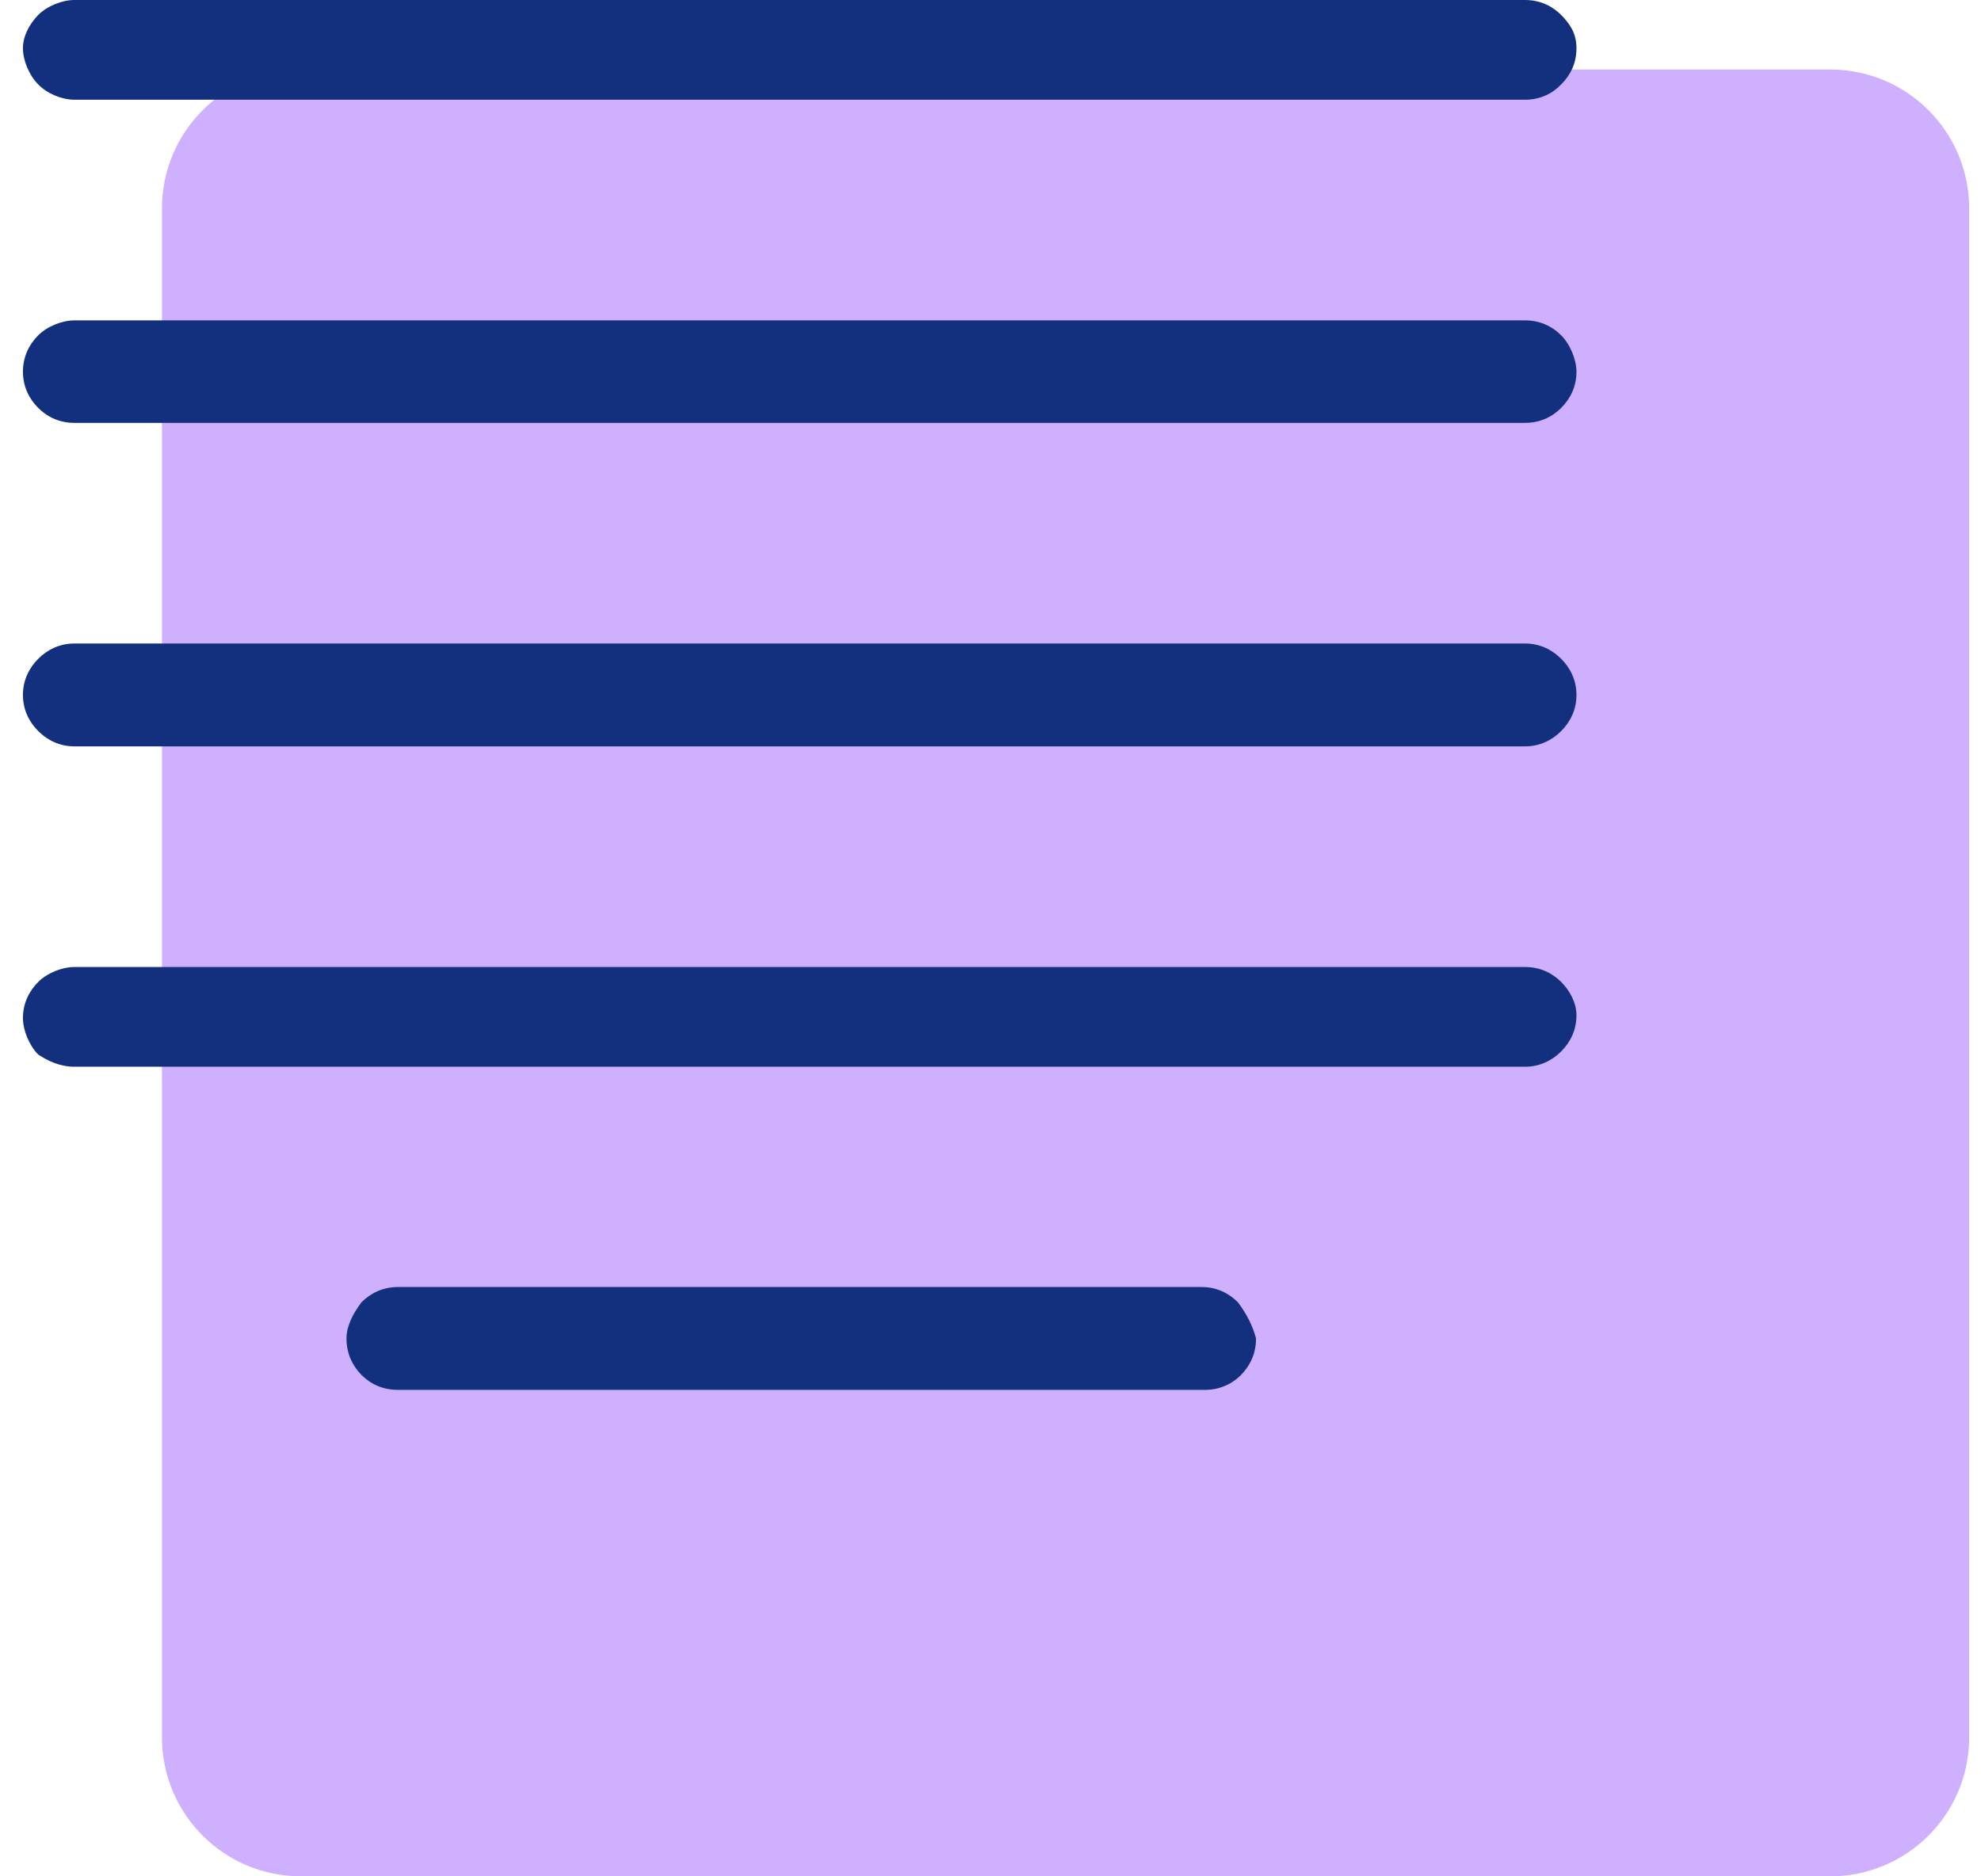
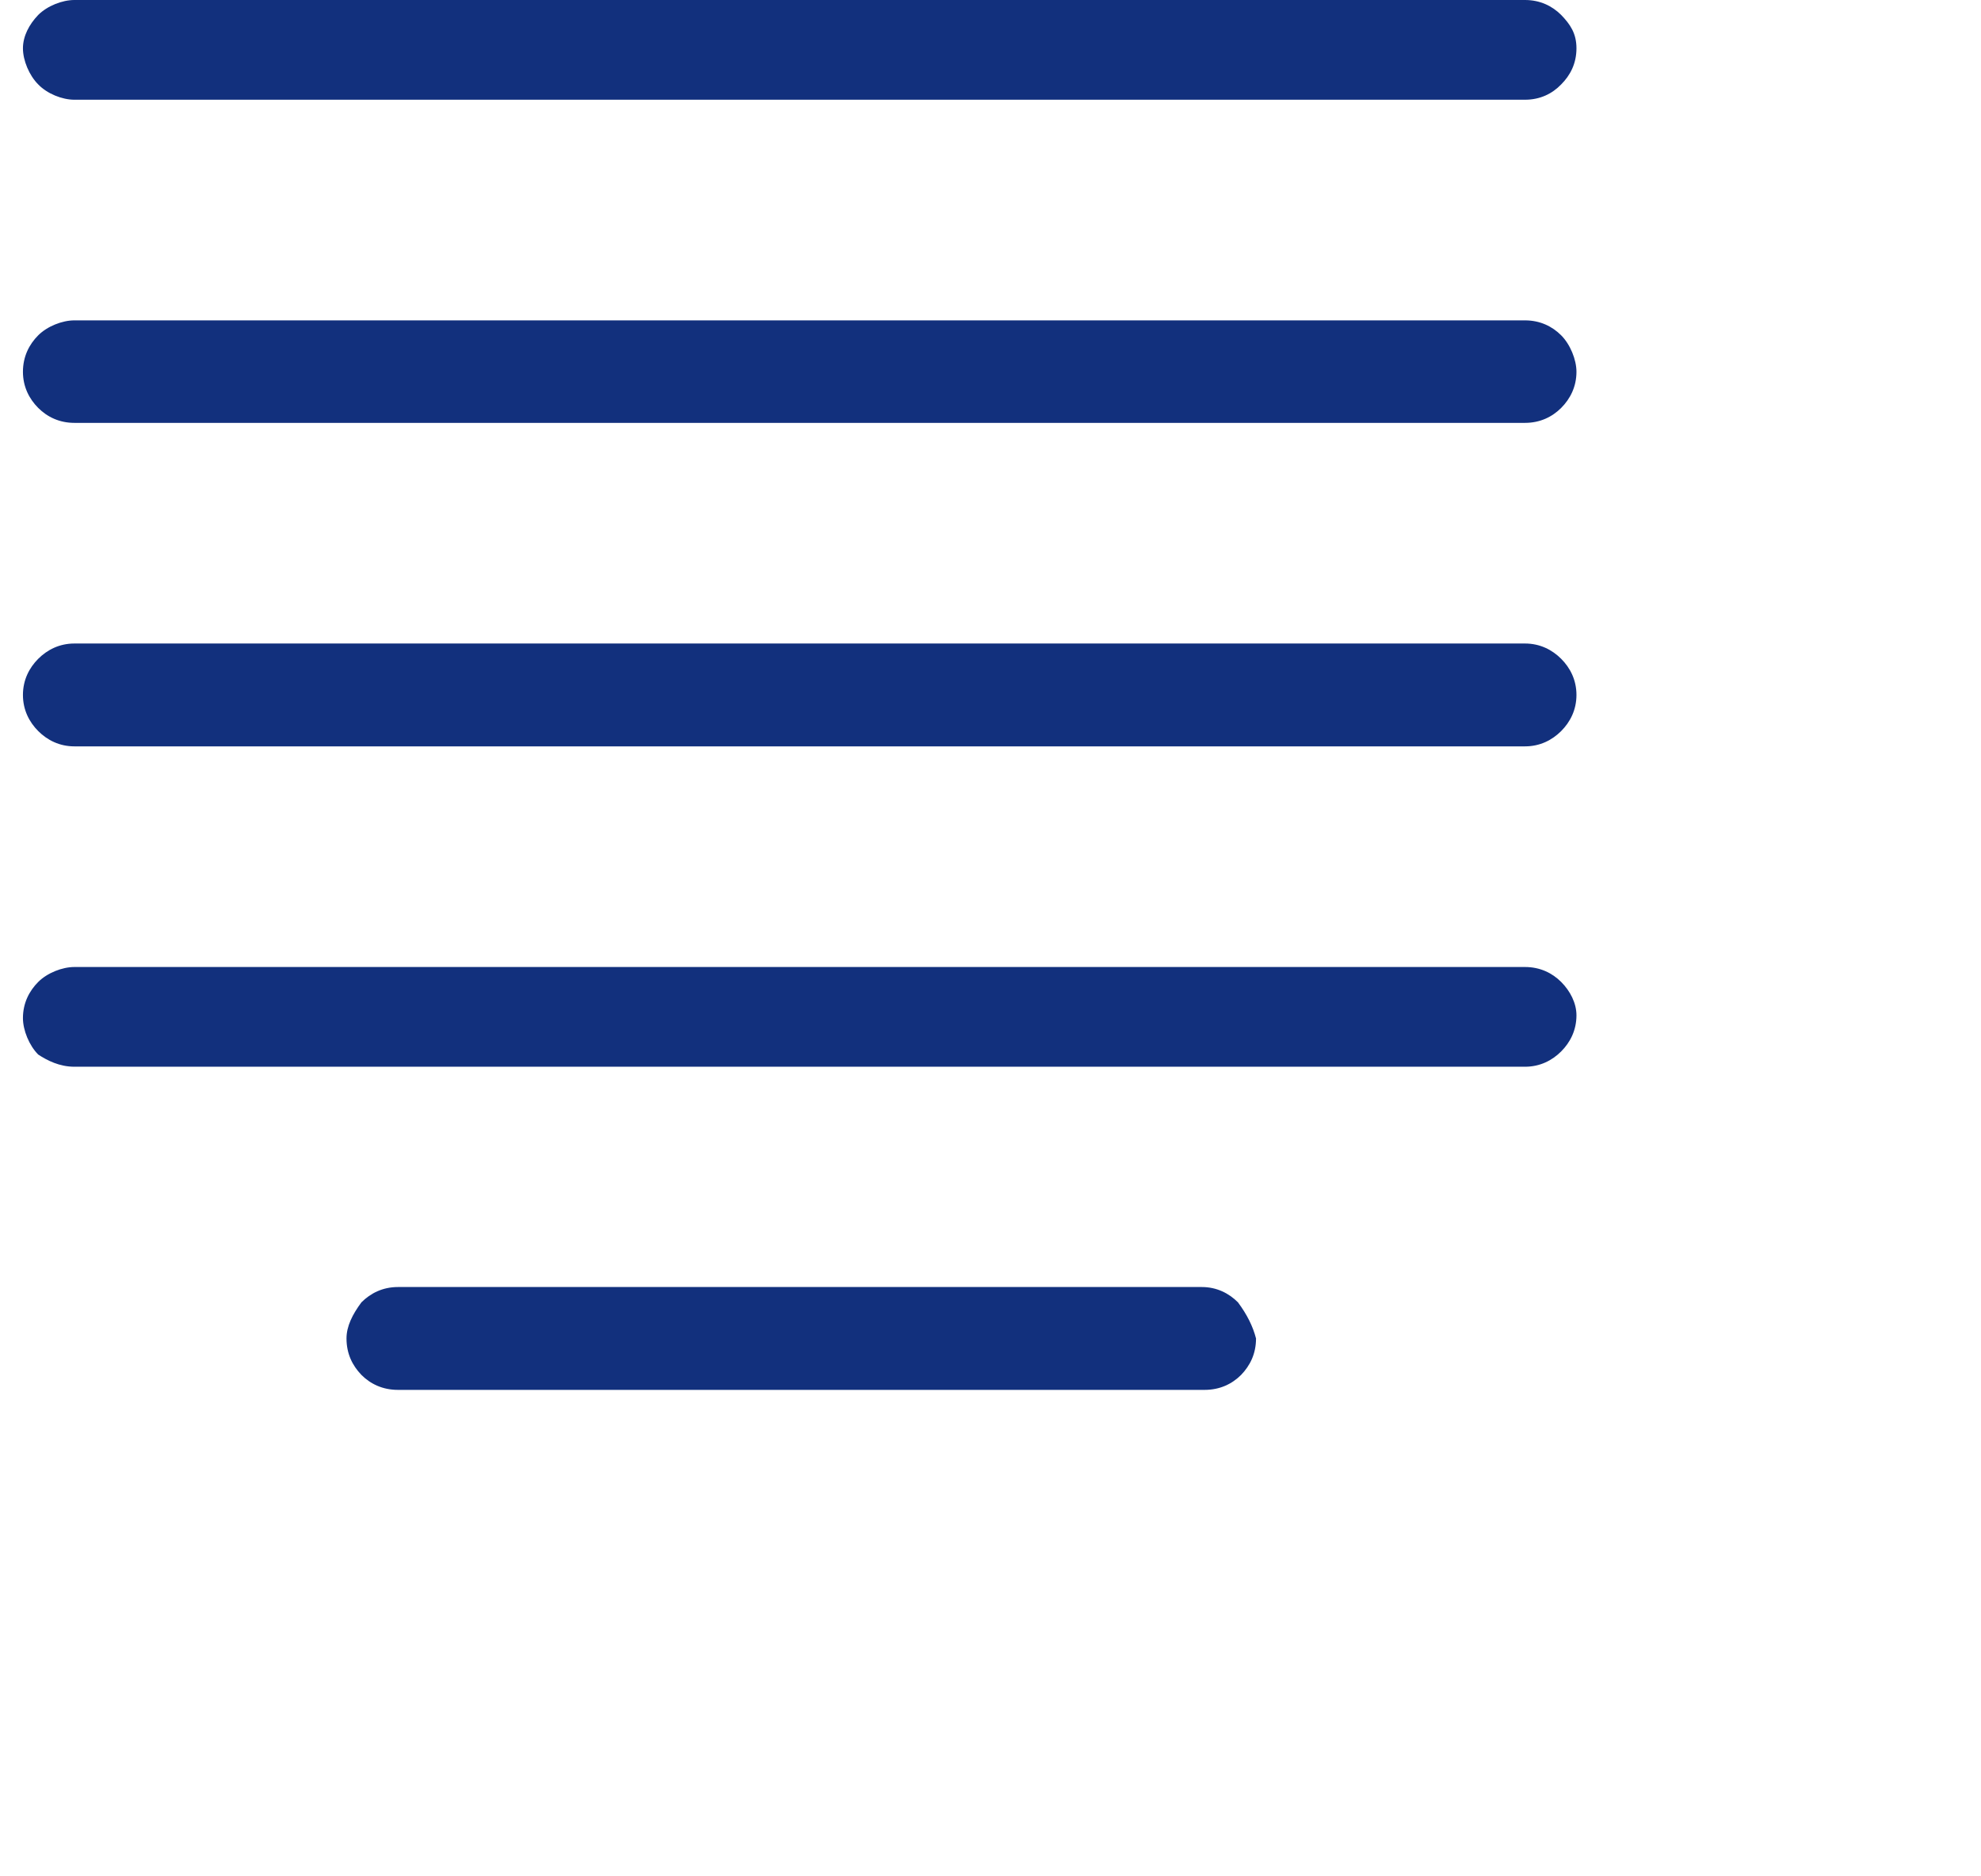
<svg xmlns="http://www.w3.org/2000/svg" version="1.2" baseProfile="tiny-ps" viewBox="0 0 57 54" width="57" height="54">
  <title>Layer</title>
  <style>
		tspan { white-space:pre }
		.shp0 { opacity: 0.6;fill: #ae7cff } 
		.shp1 { fill: #12307d } 
	</style>
-   <path id="Layer" class="shp0" d="M4.66 6C4.66 3.79 6.45 2 8.66 2L52.66 2C54.87 2 56.66 3.79 56.66 6L56.66 50C56.66 52.21 54.87 54 52.66 54L8.66 54C6.45 54 4.66 52.21 4.66 50L4.66 6Z" />
  <path id="Layer" class="shp1" d="M45.36 29.22C45.36 29.65 45.18 30 44.92 30.26C44.66 30.52 44.31 30.7 43.88 30.7L2.14 30.7C1.71 30.7 1.36 30.52 1.1 30.35C0.84 30.09 0.66 29.65 0.66 29.3C0.66 28.87 0.84 28.52 1.1 28.26C1.36 28 1.79 27.83 2.14 27.83L43.88 27.83C44.31 27.83 44.66 28 44.92 28.26C45.18 28.52 45.36 28.87 45.36 29.22ZM45.36 1.39C45.36 1.83 45.18 2.17 44.92 2.43C44.66 2.7 44.31 2.87 43.88 2.87L2.14 2.87C1.79 2.87 1.36 2.7 1.1 2.43C0.84 2.17 0.66 1.74 0.66 1.39C0.66 1.04 0.84 0.7 1.1 0.43C1.36 0.17 1.79 0 2.14 0L43.88 0C44.31 0 44.66 0.17 44.92 0.43C45.18 0.7 45.36 0.96 45.36 1.39ZM36.14 38.52C36.14 38.96 35.97 39.3 35.71 39.57C35.45 39.83 35.1 40 34.66 40L11.45 40C11.01 40 10.66 39.83 10.4 39.57C10.14 39.3 9.97 38.96 9.97 38.52C9.97 38.17 10.14 37.83 10.4 37.48C10.66 37.22 11.01 37.04 11.45 37.04L34.58 37.04C35.01 37.04 35.36 37.22 35.62 37.48C35.88 37.83 36.05 38.17 36.14 38.52ZM45.36 10.7C45.36 11.13 45.18 11.48 44.92 11.74C44.66 12 44.31 12.17 43.88 12.17L2.14 12.17C1.71 12.17 1.36 12 1.1 11.74C0.84 11.48 0.66 11.13 0.66 10.7C0.66 10.26 0.84 9.91 1.1 9.65C1.36 9.39 1.79 9.22 2.14 9.22L43.88 9.22C44.31 9.22 44.66 9.39 44.92 9.65C45.18 9.91 45.36 10.35 45.36 10.7ZM45.36 20C45.36 20.43 45.18 20.78 44.92 21.04C44.66 21.3 44.31 21.48 43.88 21.48L2.14 21.48C1.71 21.48 1.36 21.3 1.1 21.04C0.84 20.78 0.66 20.43 0.66 20C0.66 19.57 0.84 19.22 1.1 18.96C1.36 18.7 1.71 18.52 2.14 18.52L43.88 18.52C44.31 18.52 44.66 18.7 44.92 18.96C45.18 19.22 45.36 19.57 45.36 20Z" />
</svg>